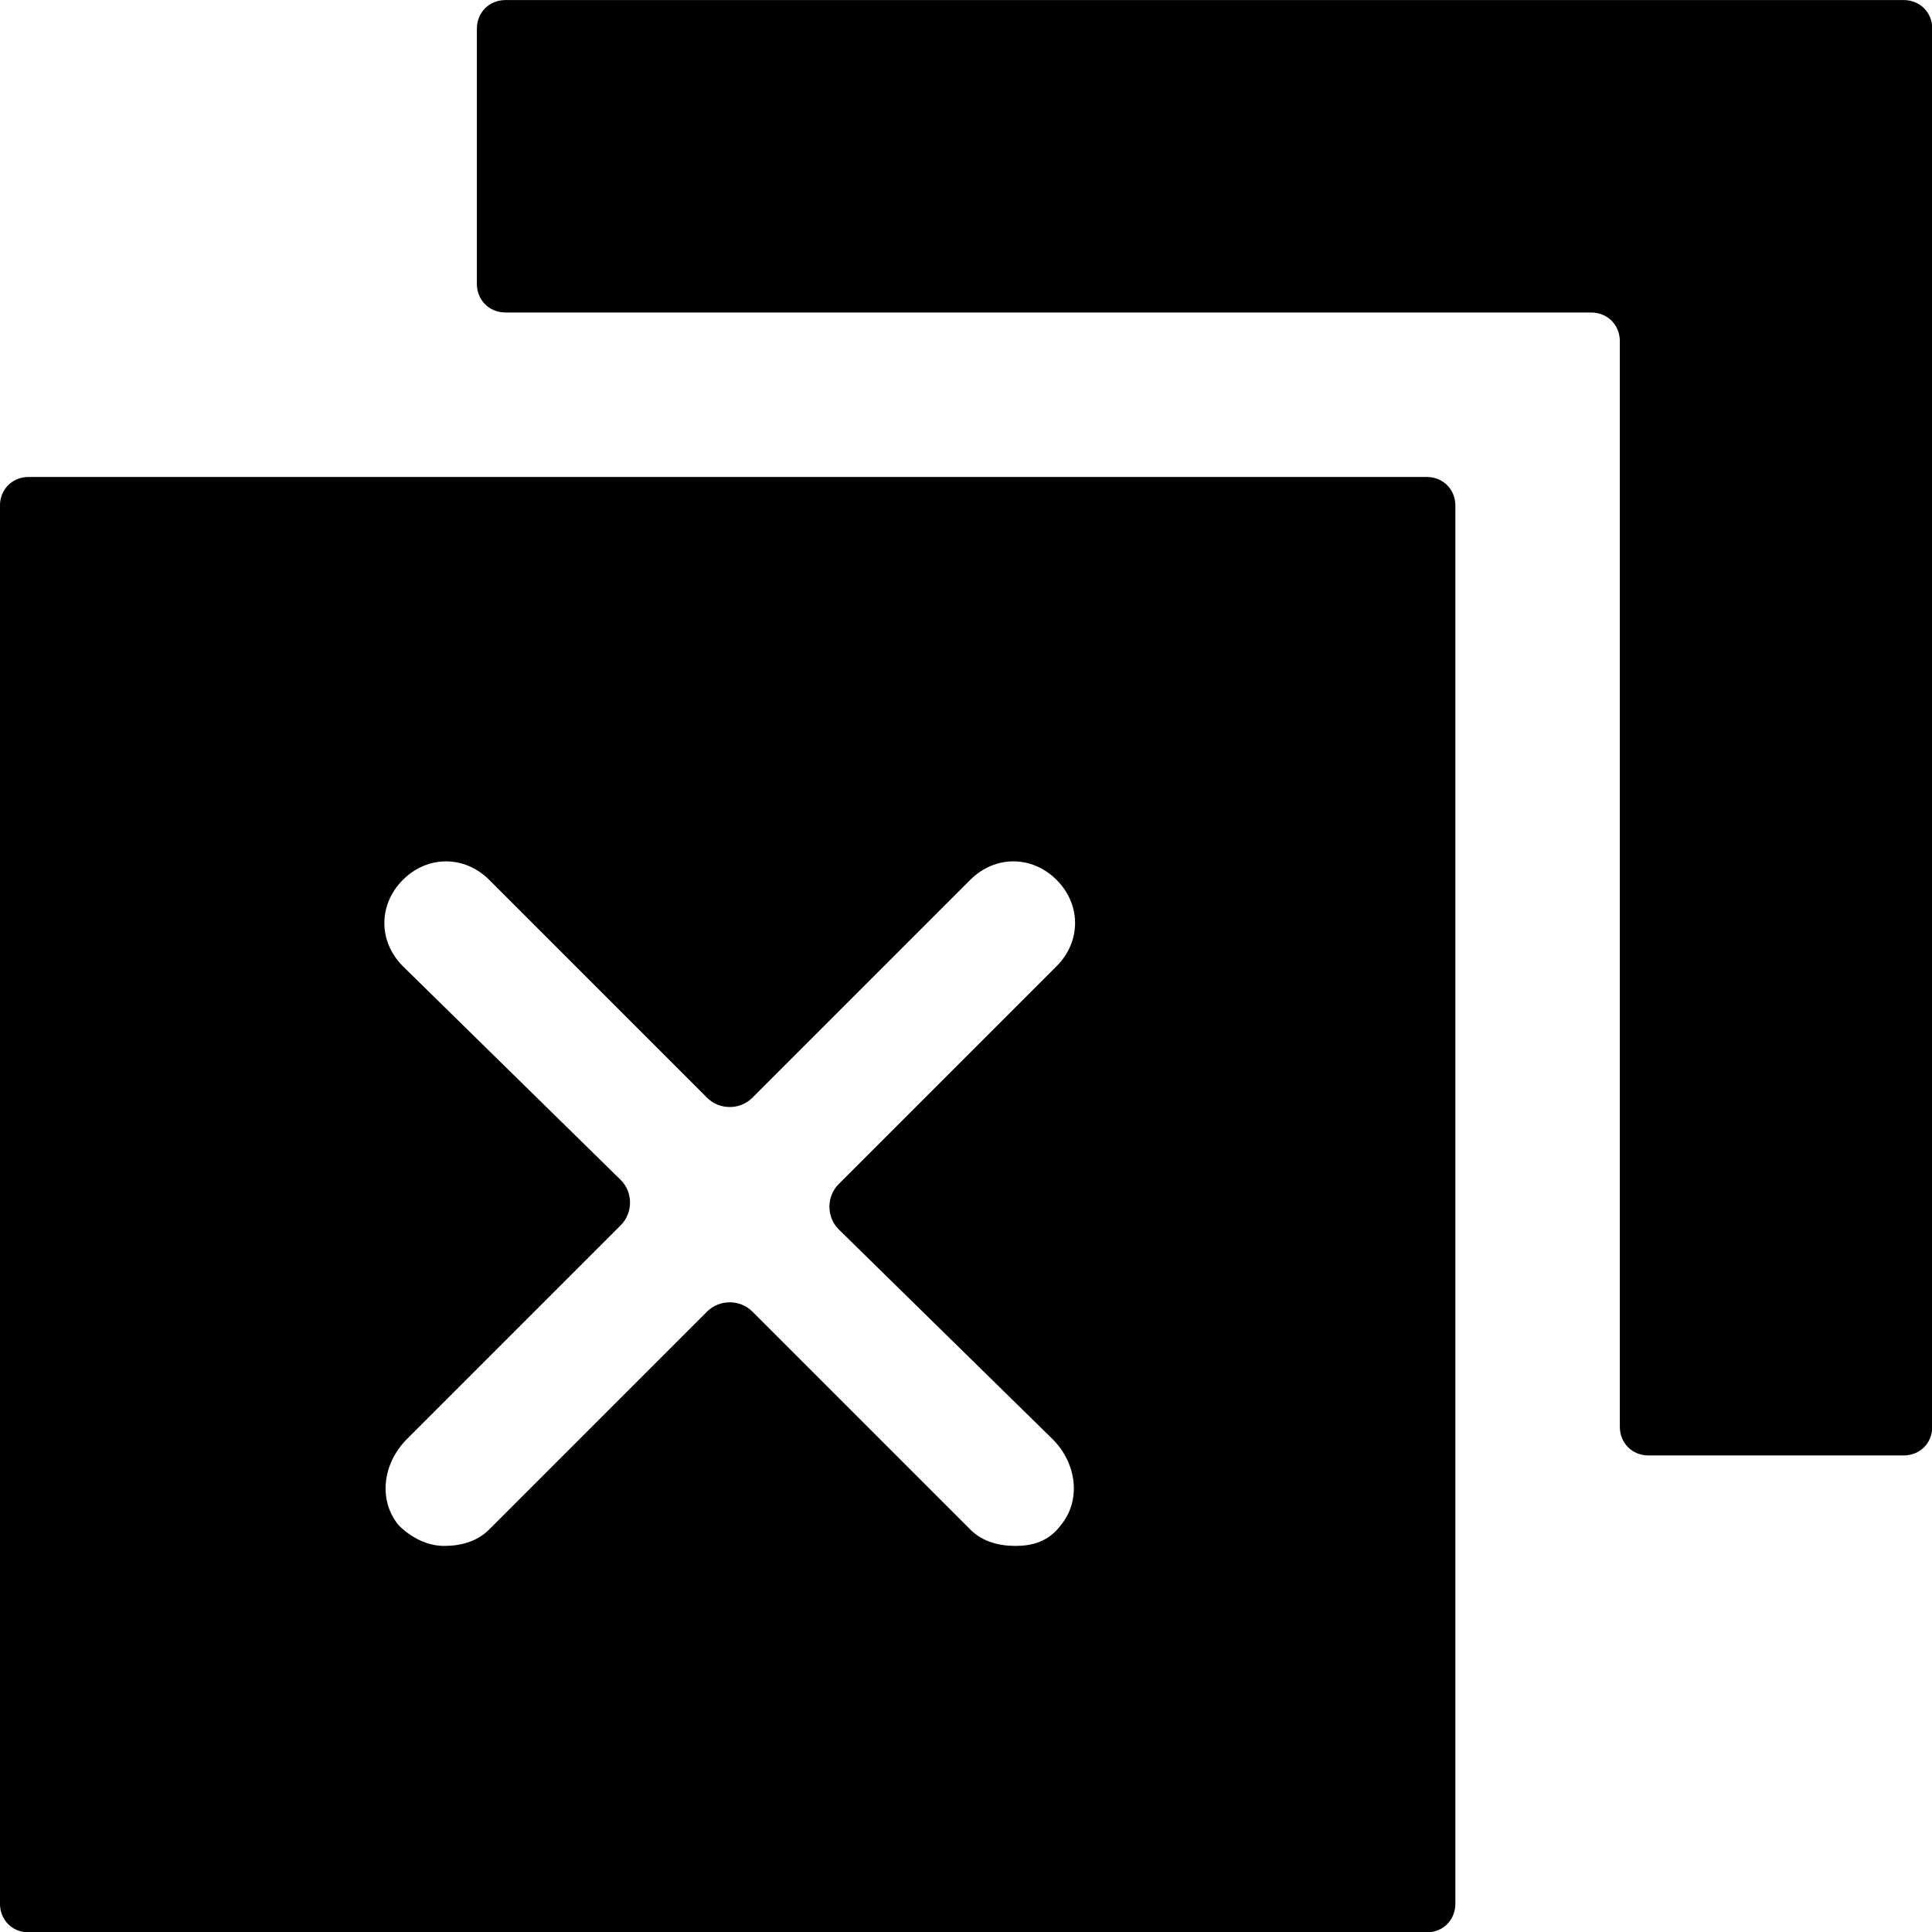
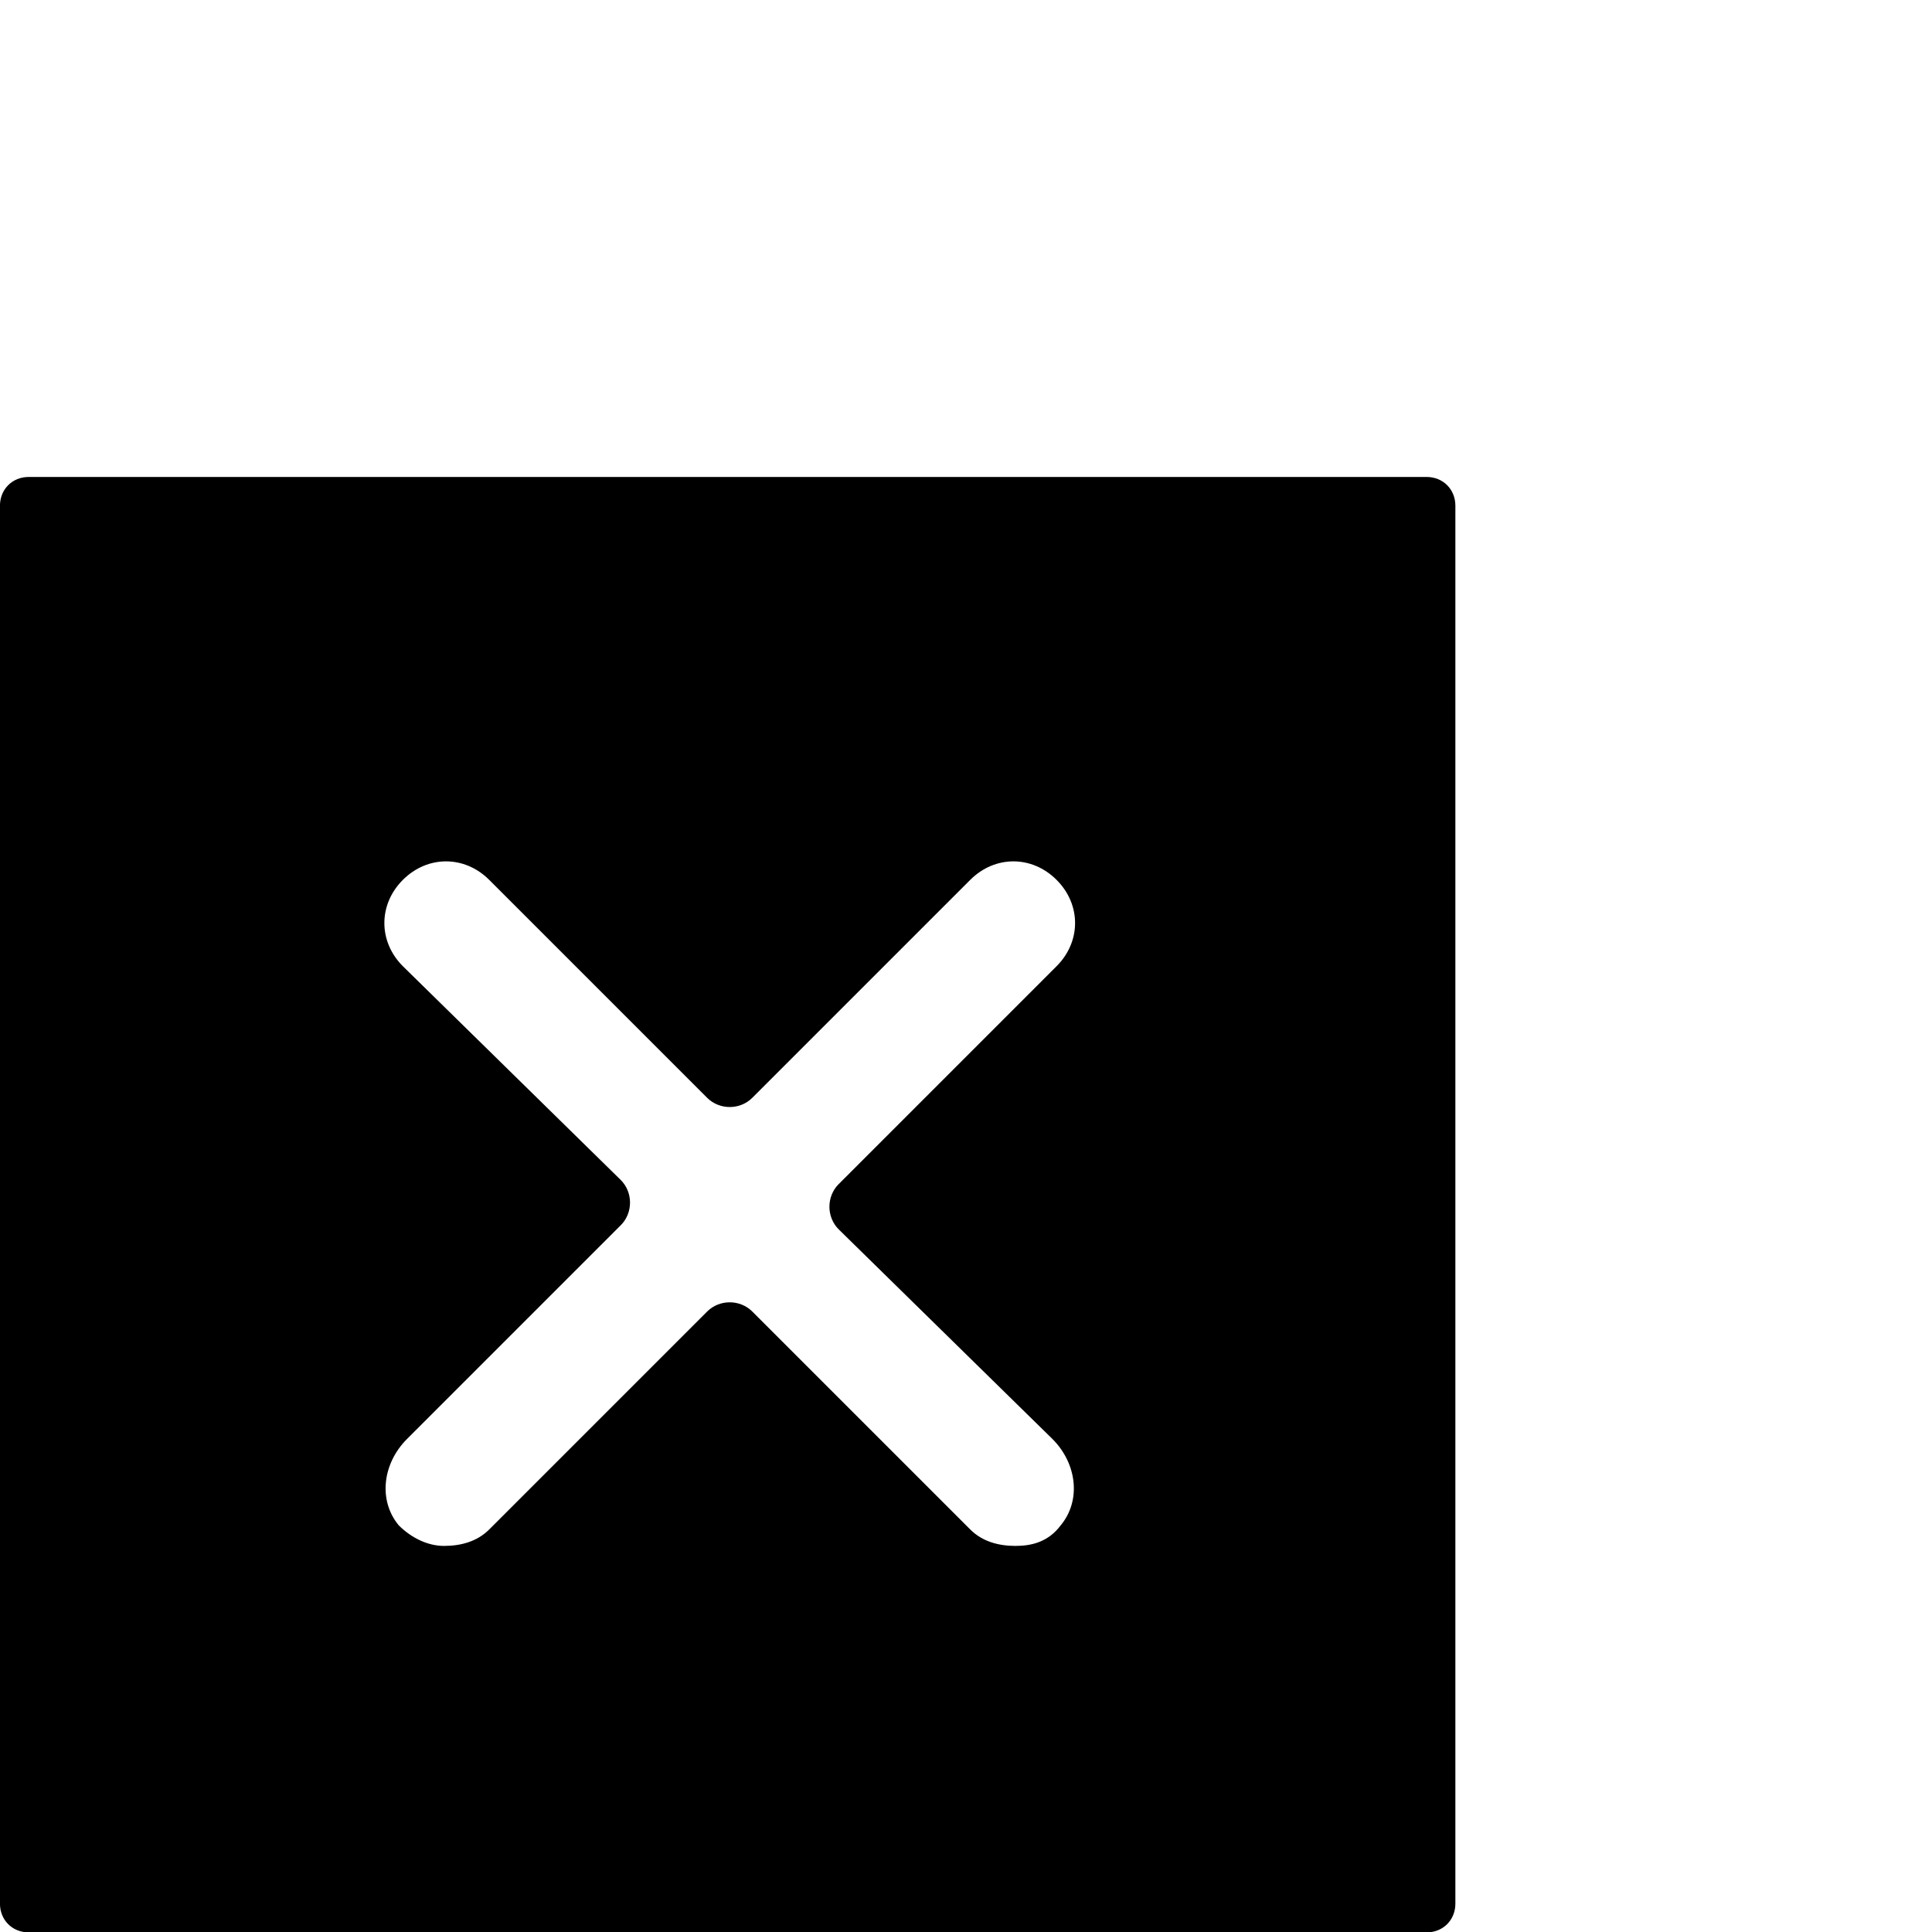
<svg xmlns="http://www.w3.org/2000/svg" xmlns:ns1="http://sodipodi.sourceforge.net/DTD/sodipodi-0.dtd" xmlns:ns2="http://www.inkscape.org/namespaces/inkscape" height="22.791" viewBox="0 0 22.791 22.791" width="22.791" version="1.1" id="svg5141" ns1:docname="24-24.svg" xml:space="preserve" ns2:export-filename="create-appointment.svg" ns2:export-xdpi="96" ns2:export-ydpi="96">
  <defs id="defs5145" />
  <ns1:namedview id="namedview5143" pagecolor="#ffffff" bordercolor="#000000" borderopacity="0.25" ns2:showpageshadow="2" ns2:pageopacity="0.0" ns2:pagecheckerboard="0" ns2:deskcolor="#d1d1d1" showgrid="false" />
  <g id="g6719" transform="translate(-29.946,-49.262)">
    <g id="g6775" transform="translate(14.198,27.068)">
      <g id="g6758" transform="matrix(0.485,0,0,0.485,15.505,21.952)">
-         <path fill="#000000" d="m 12.1,1.2 v 6.2 c 0,0.4 0.3,0.7 0.7,0.7 h 26.4 c 0.4,0 0.7,0.3 0.7,0.7 v 26.4 c 0,0.4 0.3,0.7 0.7,0.7 h 6.2 c 0.4,0 0.7,-0.3 0.7,-0.7 v -34 c 0,-0.4 -0.3,-0.7 -0.7,-0.7 h -34 c -0.4,0 -0.7,0.3 -0.7,0.7 z" id="path6754" />
        <path fill="#000000" d="m 35.2,12.1 h -34 c -0.4,0 -0.7,0.3 -0.7,0.7 v 34 c 0,0.4 0.3,0.7 0.7,0.7 h 34 c 0.4,0 0.7,-0.3 0.7,-0.7 v -34 c 0,-0.4 -0.3,-0.7 -0.7,-0.7 z m -9.1,23.4 c 0.6,0.6 0.7,1.5 0.2,2.1 -0.3,0.4 -0.7,0.5 -1.1,0.5 -0.4,0 -0.8,-0.1 -1.1,-0.4 l -5.3,-5.3 c -0.3,-0.3 -0.8,-0.3 -1.1,0 l -5.3,5.3 c -0.3,0.3 -0.7,0.4 -1.1,0.4 -0.4,0 -0.8,-0.2 -1.1,-0.5 C 9.7,37 9.8,36.1 10.4,35.5 l 5.2,-5.2 c 0.3,-0.3 0.3,-0.8 0,-1.1 L 10.3,24 c -0.6,-0.6 -0.6,-1.5 0,-2.1 0.6,-0.6 1.5,-0.6 2.1,0 l 5.3,5.3 c 0.3,0.3 0.8,0.3 1.1,0 l 5.3,-5.3 c 0.6,-0.6 1.5,-0.6 2.1,0 0.6,0.6 0.6,1.5 0,2.1 l -5.3,5.3 c -0.3,0.3 -0.3,0.8 0,1.1 z" id="path6756" />
      </g>
    </g>
  </g>
</svg>